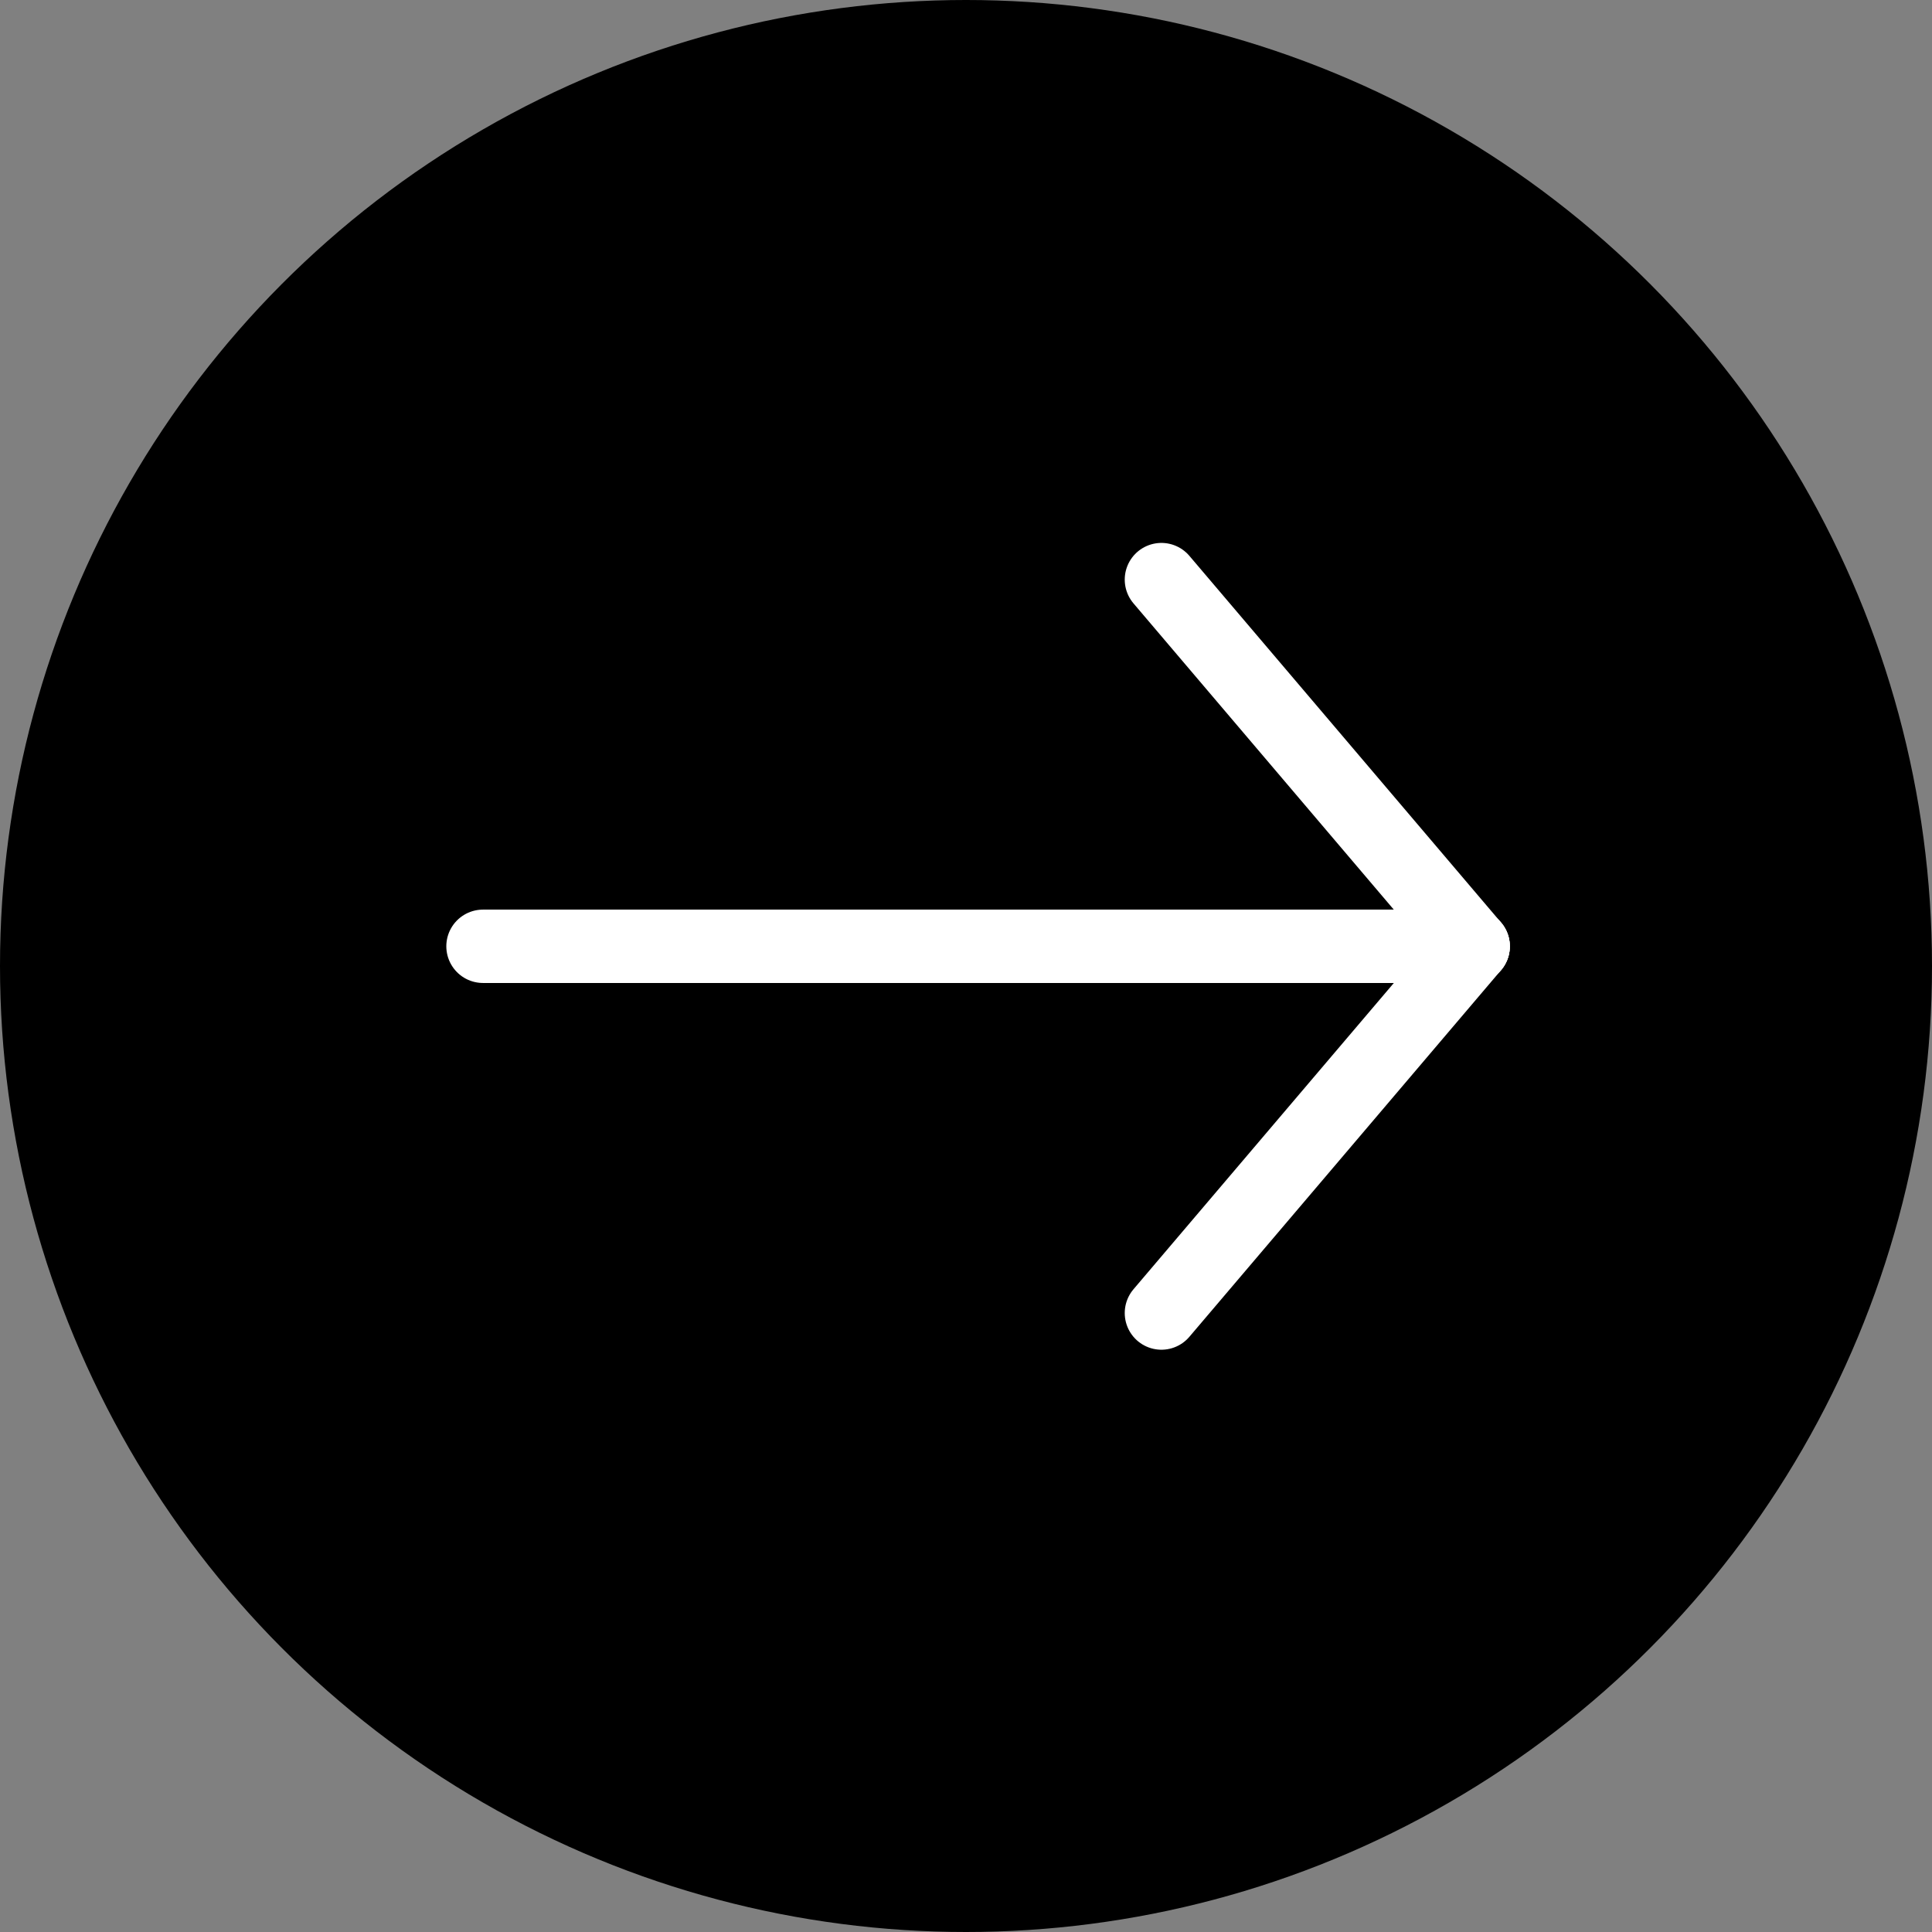
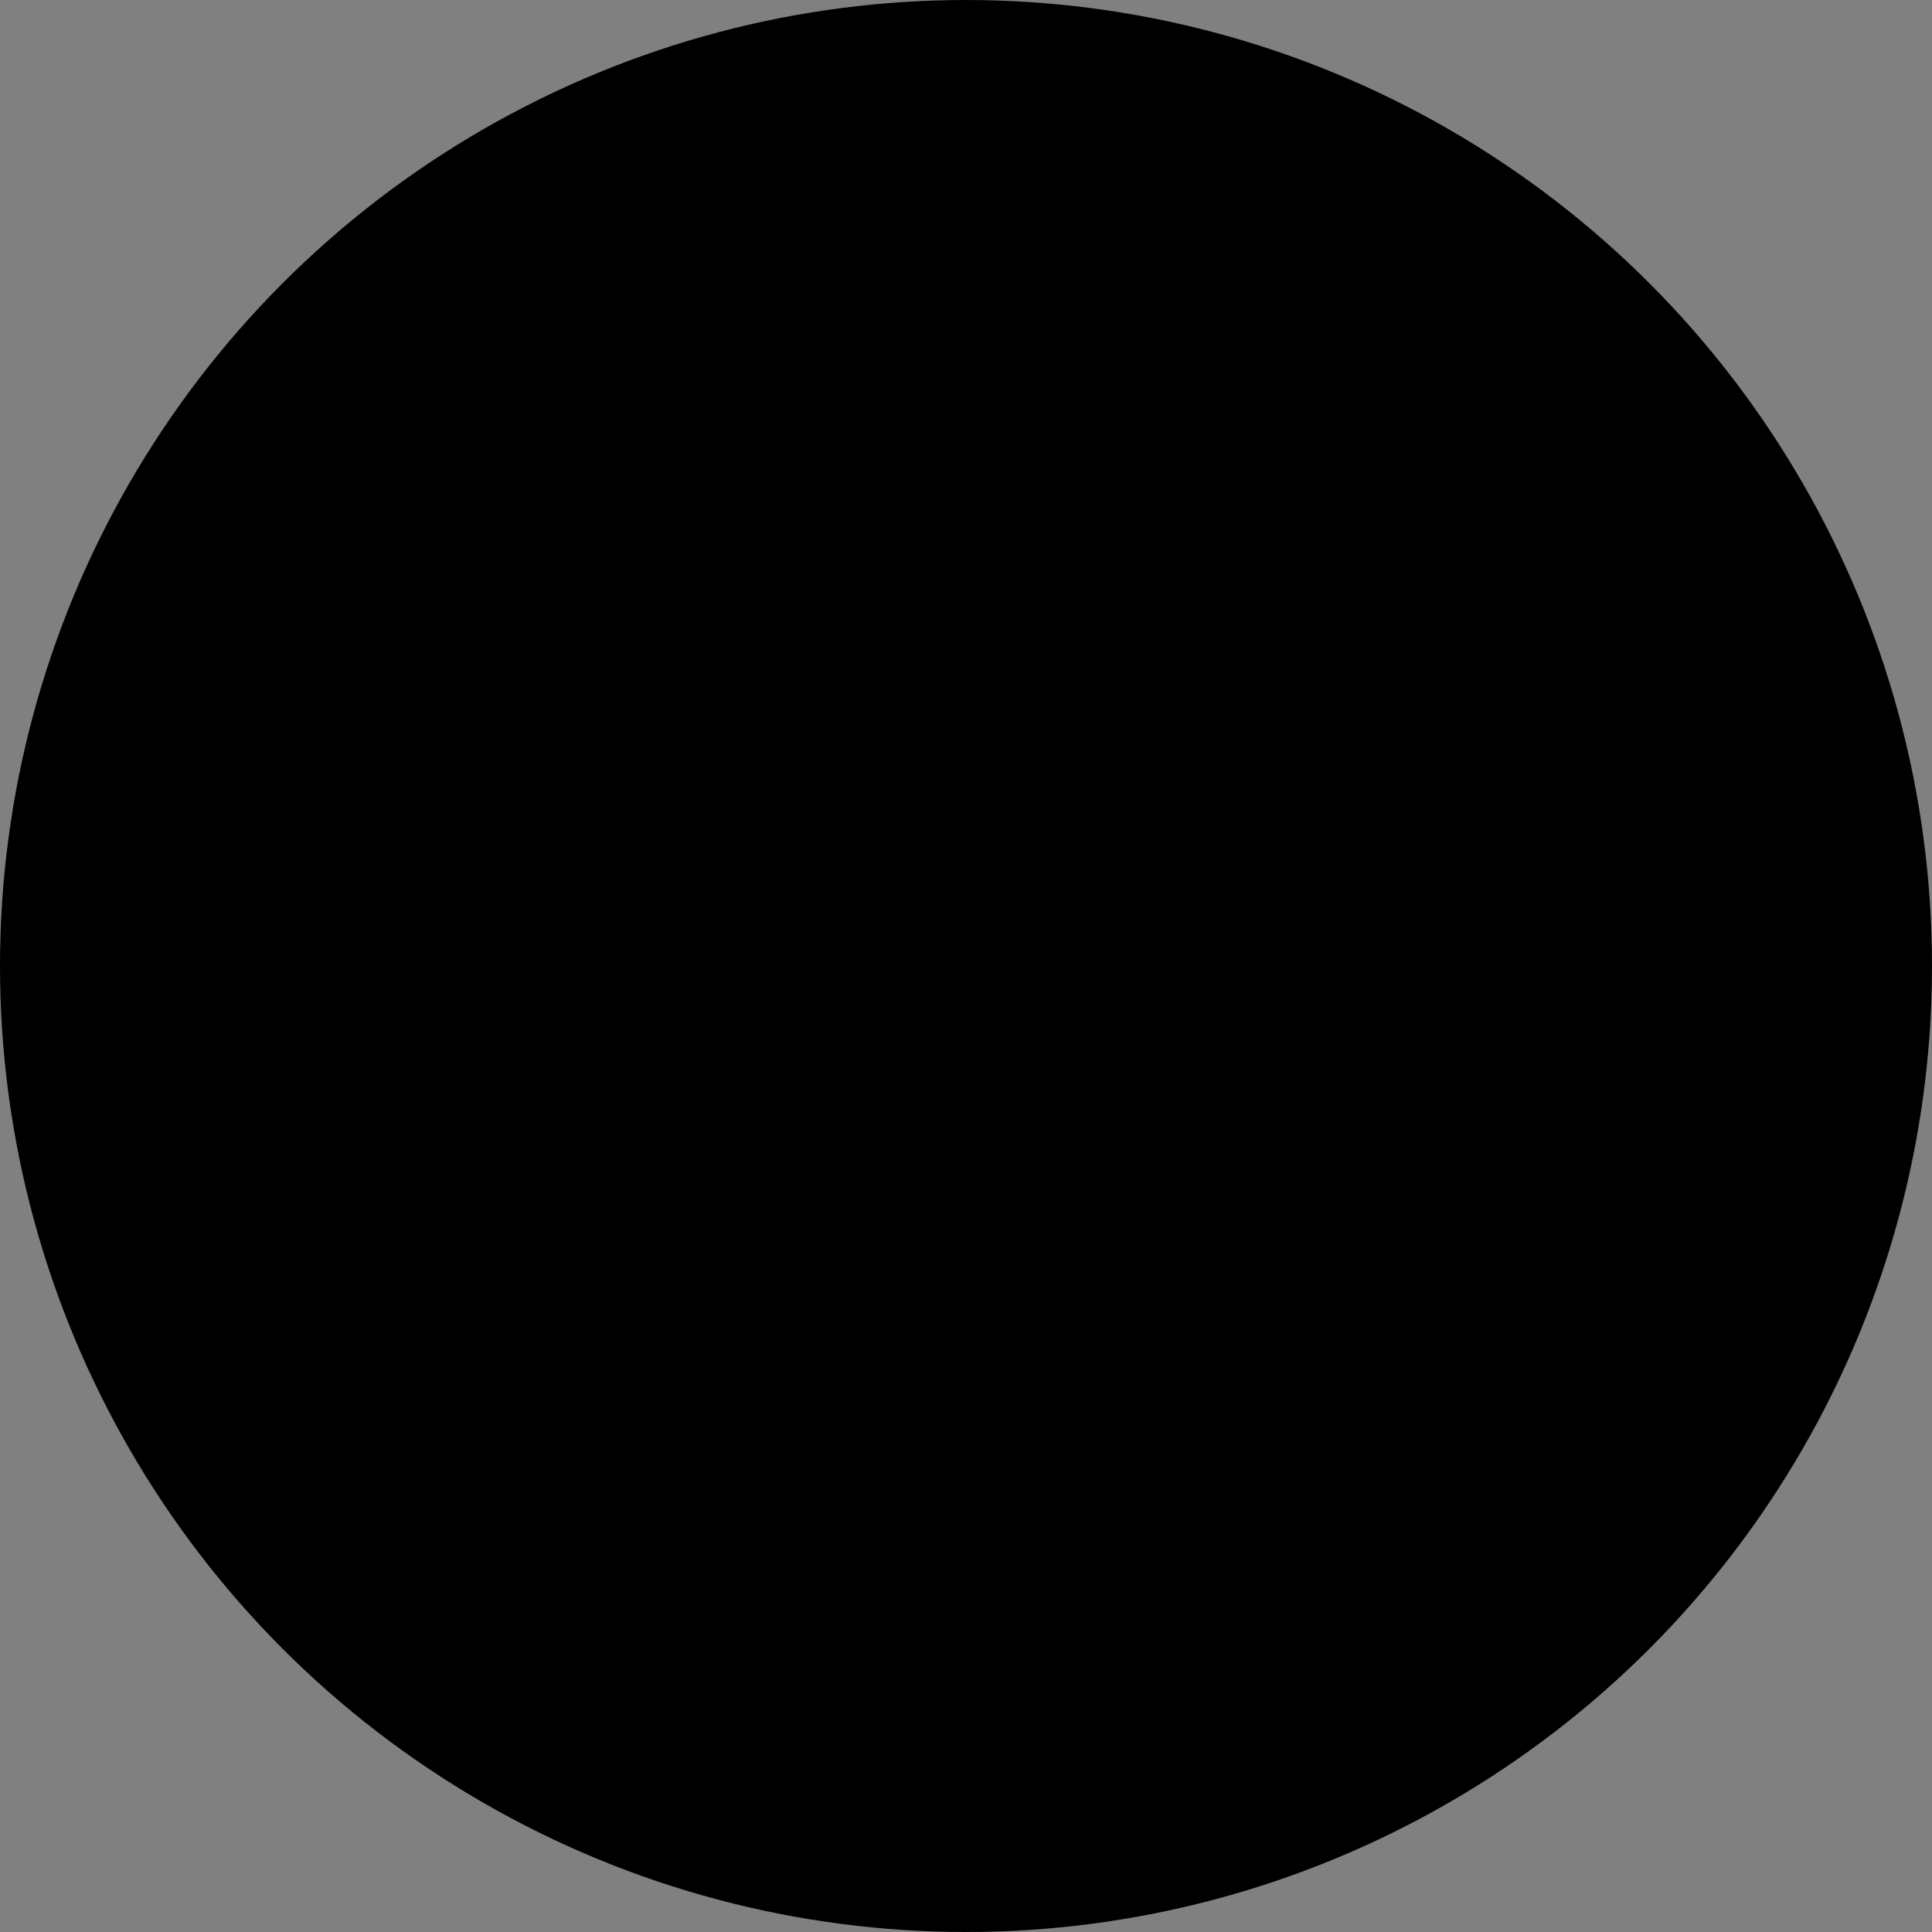
<svg xmlns="http://www.w3.org/2000/svg" width="40" height="40" viewBox="0 0 40 40" fill="none">
  <rect x="0" y="0" width="40" height="40" fill="#808080" stroke="none" />
  <circle cx="20" cy="20" r="20" fill="black" />
-   <path d="M10 19.592H30.5" stroke="white" stroke-width="1.519" stroke-linecap="round" />
-   <path d="M24.046 12L30.5 19.593" stroke="white" stroke-width="1.519" stroke-linecap="round" />
-   <path d="M24.046 27.185L30.5 19.593" stroke="white" stroke-width="1.519" stroke-linecap="round" />
</svg>